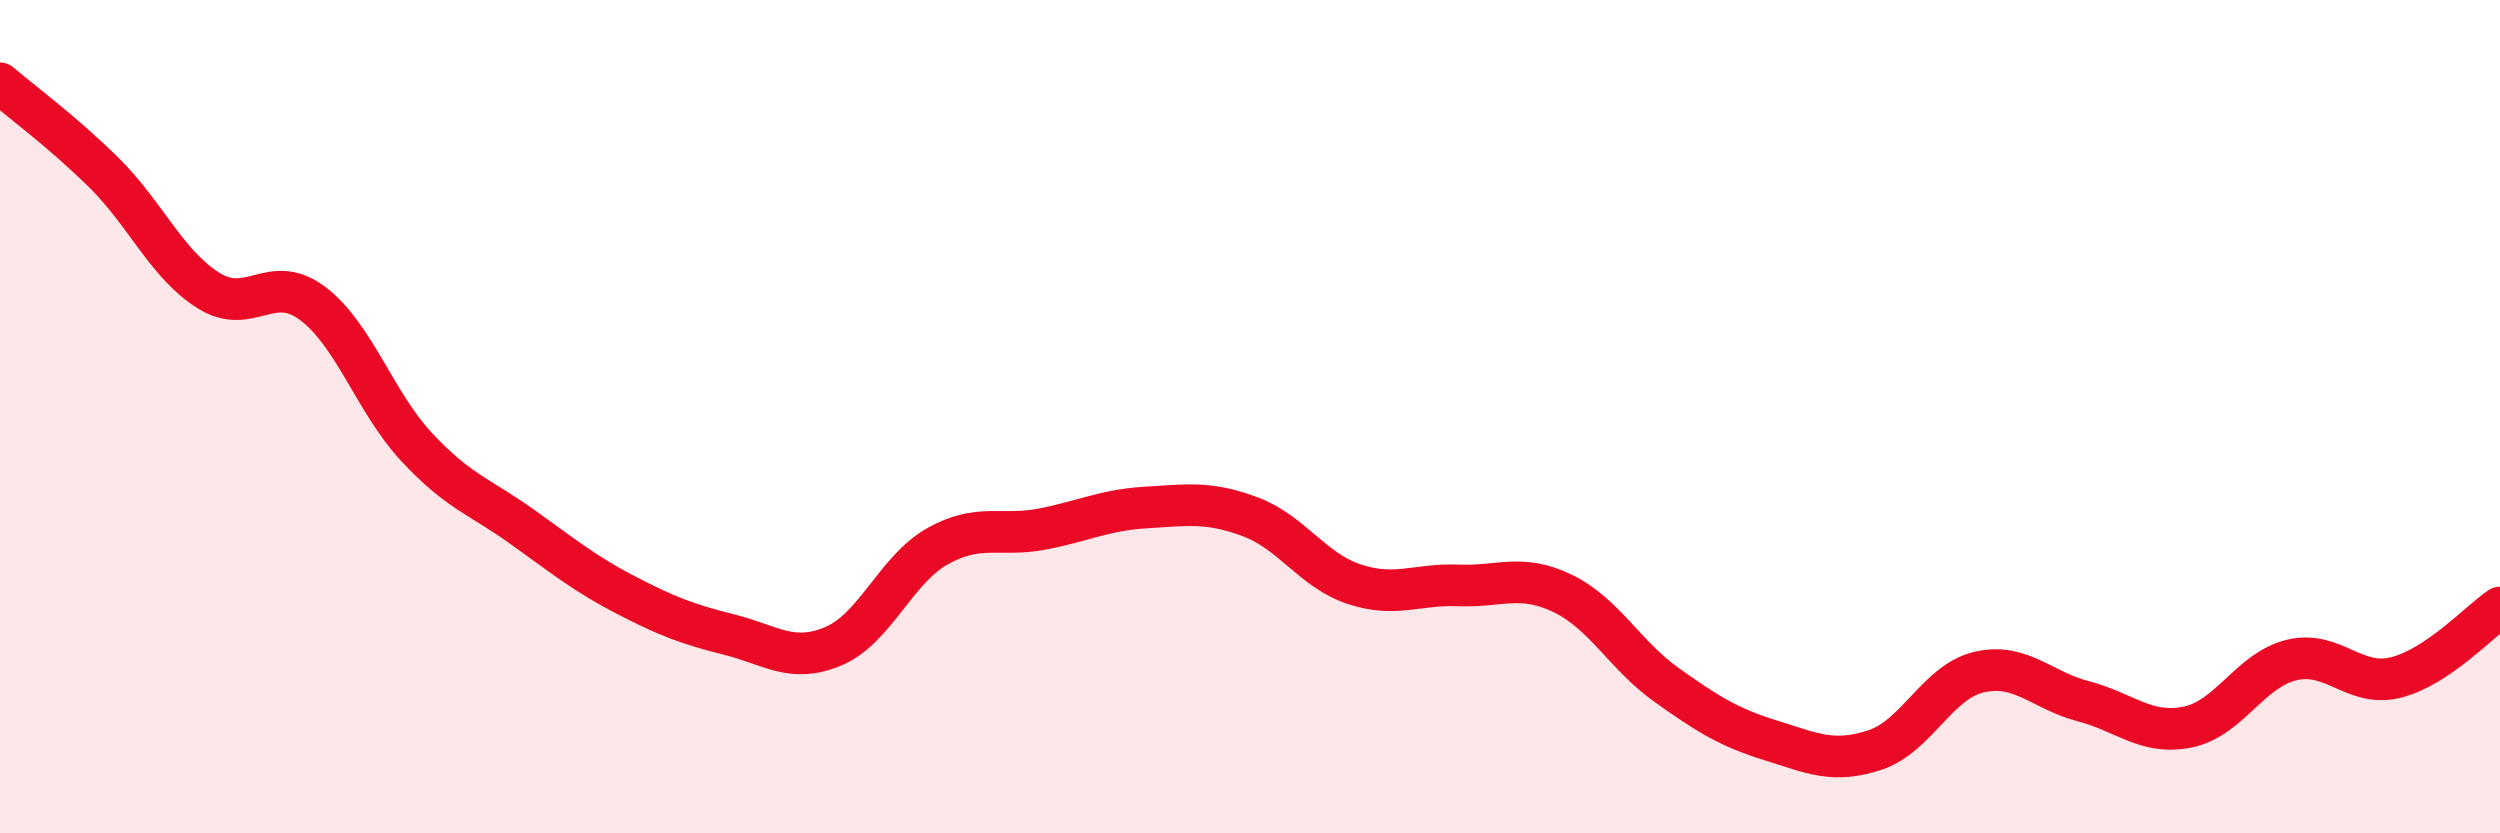
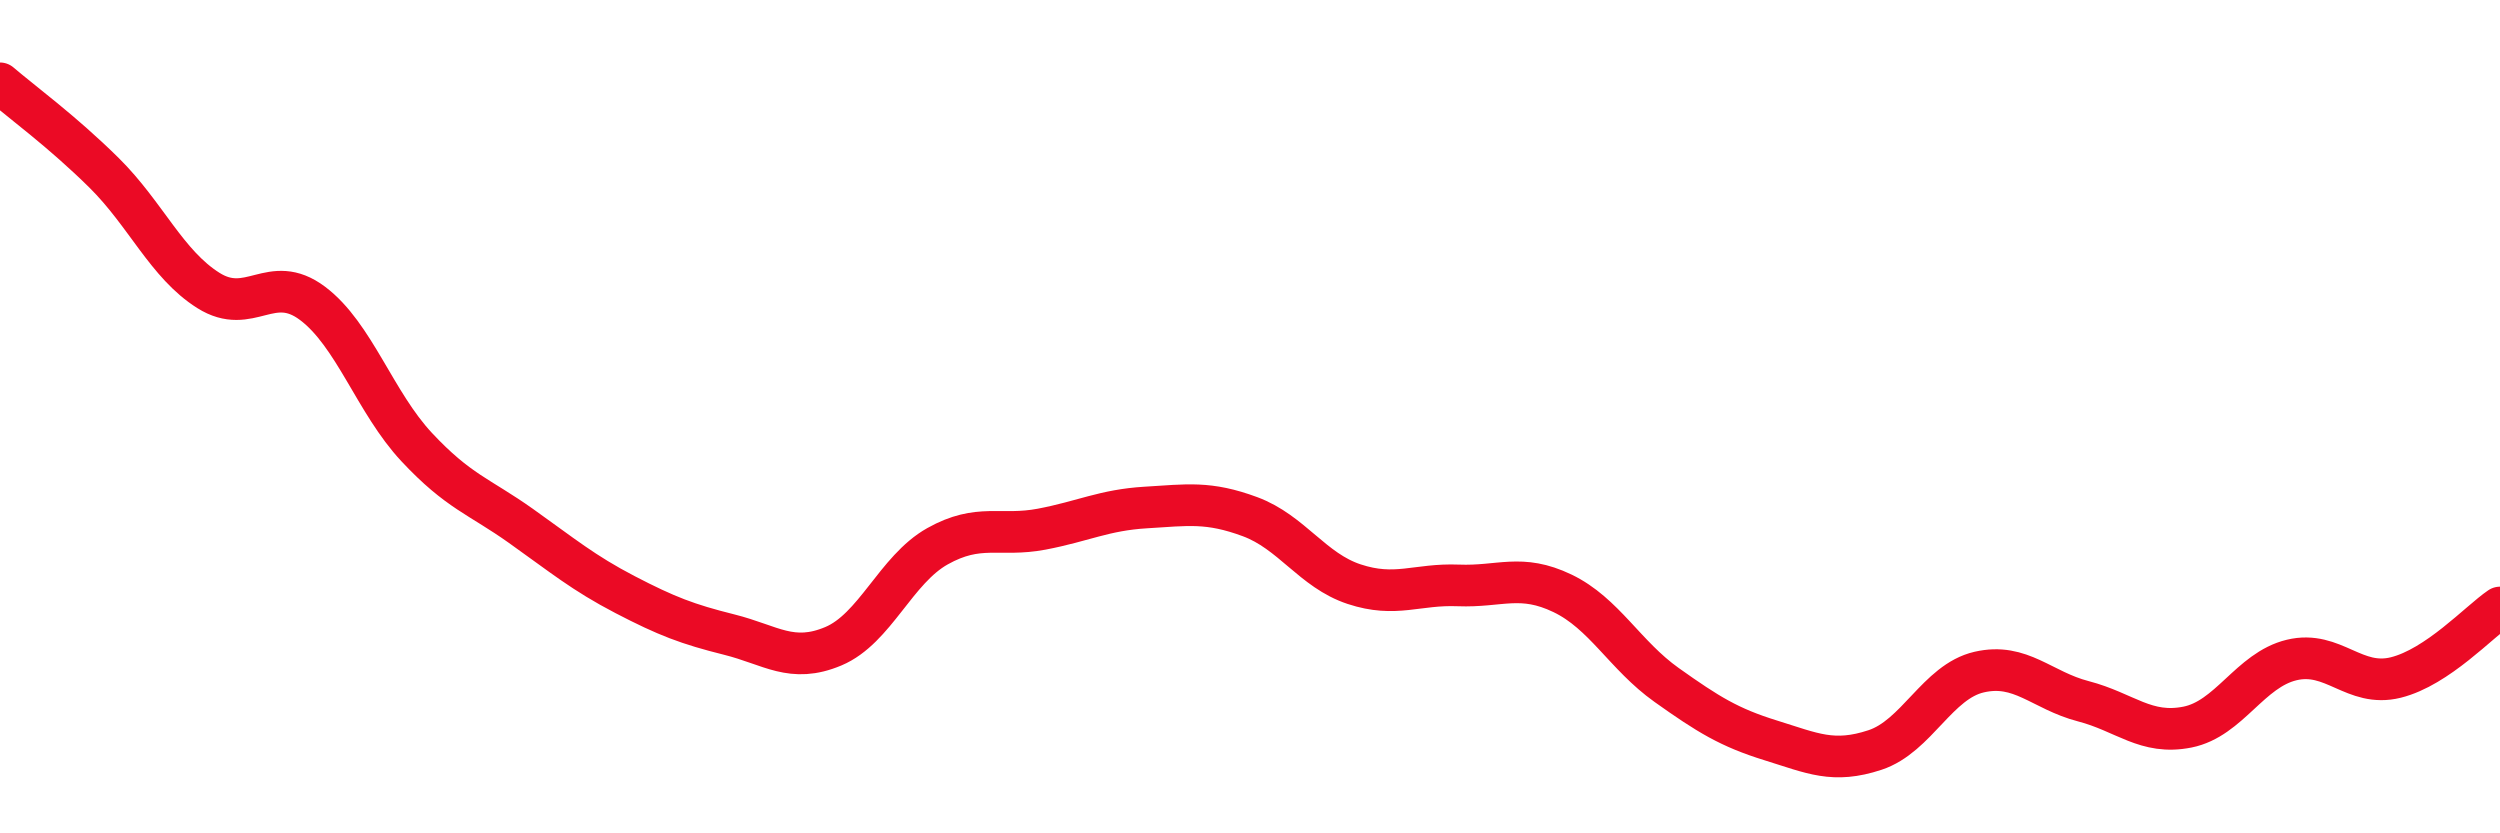
<svg xmlns="http://www.w3.org/2000/svg" width="60" height="20" viewBox="0 0 60 20">
-   <path d="M 0,2 C 0.5,2.43 1.5,3.16 2.5,4.15 C 3.5,5.14 4,6.34 5,6.97 C 6,7.6 6.5,6.53 7.5,7.28 C 8.5,8.03 9,9.66 10,10.73 C 11,11.8 11.5,11.91 12.5,12.62 C 13.5,13.33 14,13.75 15,14.27 C 16,14.79 16.5,14.98 17.5,15.23 C 18.5,15.48 19,15.93 20,15.51 C 21,15.09 21.5,13.67 22.5,13.11 C 23.5,12.55 24,12.89 25,12.7 C 26,12.51 26.5,12.24 27.5,12.18 C 28.5,12.12 29,12.03 30,12.4 C 31,12.77 31.5,13.69 32.5,14.02 C 33.5,14.35 34,14.01 35,14.05 C 36,14.09 36.5,13.76 37.5,14.24 C 38.5,14.72 39,15.73 40,16.44 C 41,17.15 41.5,17.46 42.5,17.77 C 43.5,18.08 44,18.33 45,18 C 46,17.67 46.5,16.36 47.5,16.13 C 48.5,15.9 49,16.57 50,16.83 C 51,17.09 51.5,17.65 52.5,17.45 C 53.5,17.25 54,16.08 55,15.84 C 56,15.6 56.5,16.51 57.5,16.26 C 58.5,16.01 59.5,14.92 60,14.58L60 20L0 20Z" fill="#EB0A25" opacity="0.1" stroke-linecap="round" stroke-linejoin="round" />
  <path d="M 0,2 C 0.5,2.43 1.5,3.16 2.5,4.15 C 3.5,5.14 4,6.34 5,6.97 C 6,7.6 6.5,6.53 7.5,7.28 C 8.5,8.03 9,9.66 10,10.73 C 11,11.8 11.5,11.91 12.5,12.62 C 13.5,13.33 14,13.75 15,14.27 C 16,14.79 16.5,14.98 17.5,15.23 C 18.5,15.48 19,15.93 20,15.51 C 21,15.09 21.5,13.67 22.5,13.11 C 23.5,12.55 24,12.89 25,12.7 C 26,12.51 26.5,12.24 27.5,12.18 C 28.5,12.12 29,12.03 30,12.4 C 31,12.77 31.5,13.69 32.5,14.02 C 33.5,14.35 34,14.01 35,14.05 C 36,14.09 36.5,13.76 37.5,14.24 C 38.5,14.72 39,15.73 40,16.44 C 41,17.15 41.5,17.46 42.5,17.77 C 43.5,18.08 44,18.33 45,18 C 46,17.67 46.5,16.36 47.5,16.13 C 48.5,15.9 49,16.57 50,16.83 C 51,17.09 51.5,17.65 52.5,17.45 C 53.5,17.25 54,16.08 55,15.84 C 56,15.6 56.5,16.51 57.5,16.26 C 58.5,16.01 59.5,14.92 60,14.58" stroke="#EB0A25" stroke-width="1" fill="none" stroke-linecap="round" stroke-linejoin="round" />
</svg>